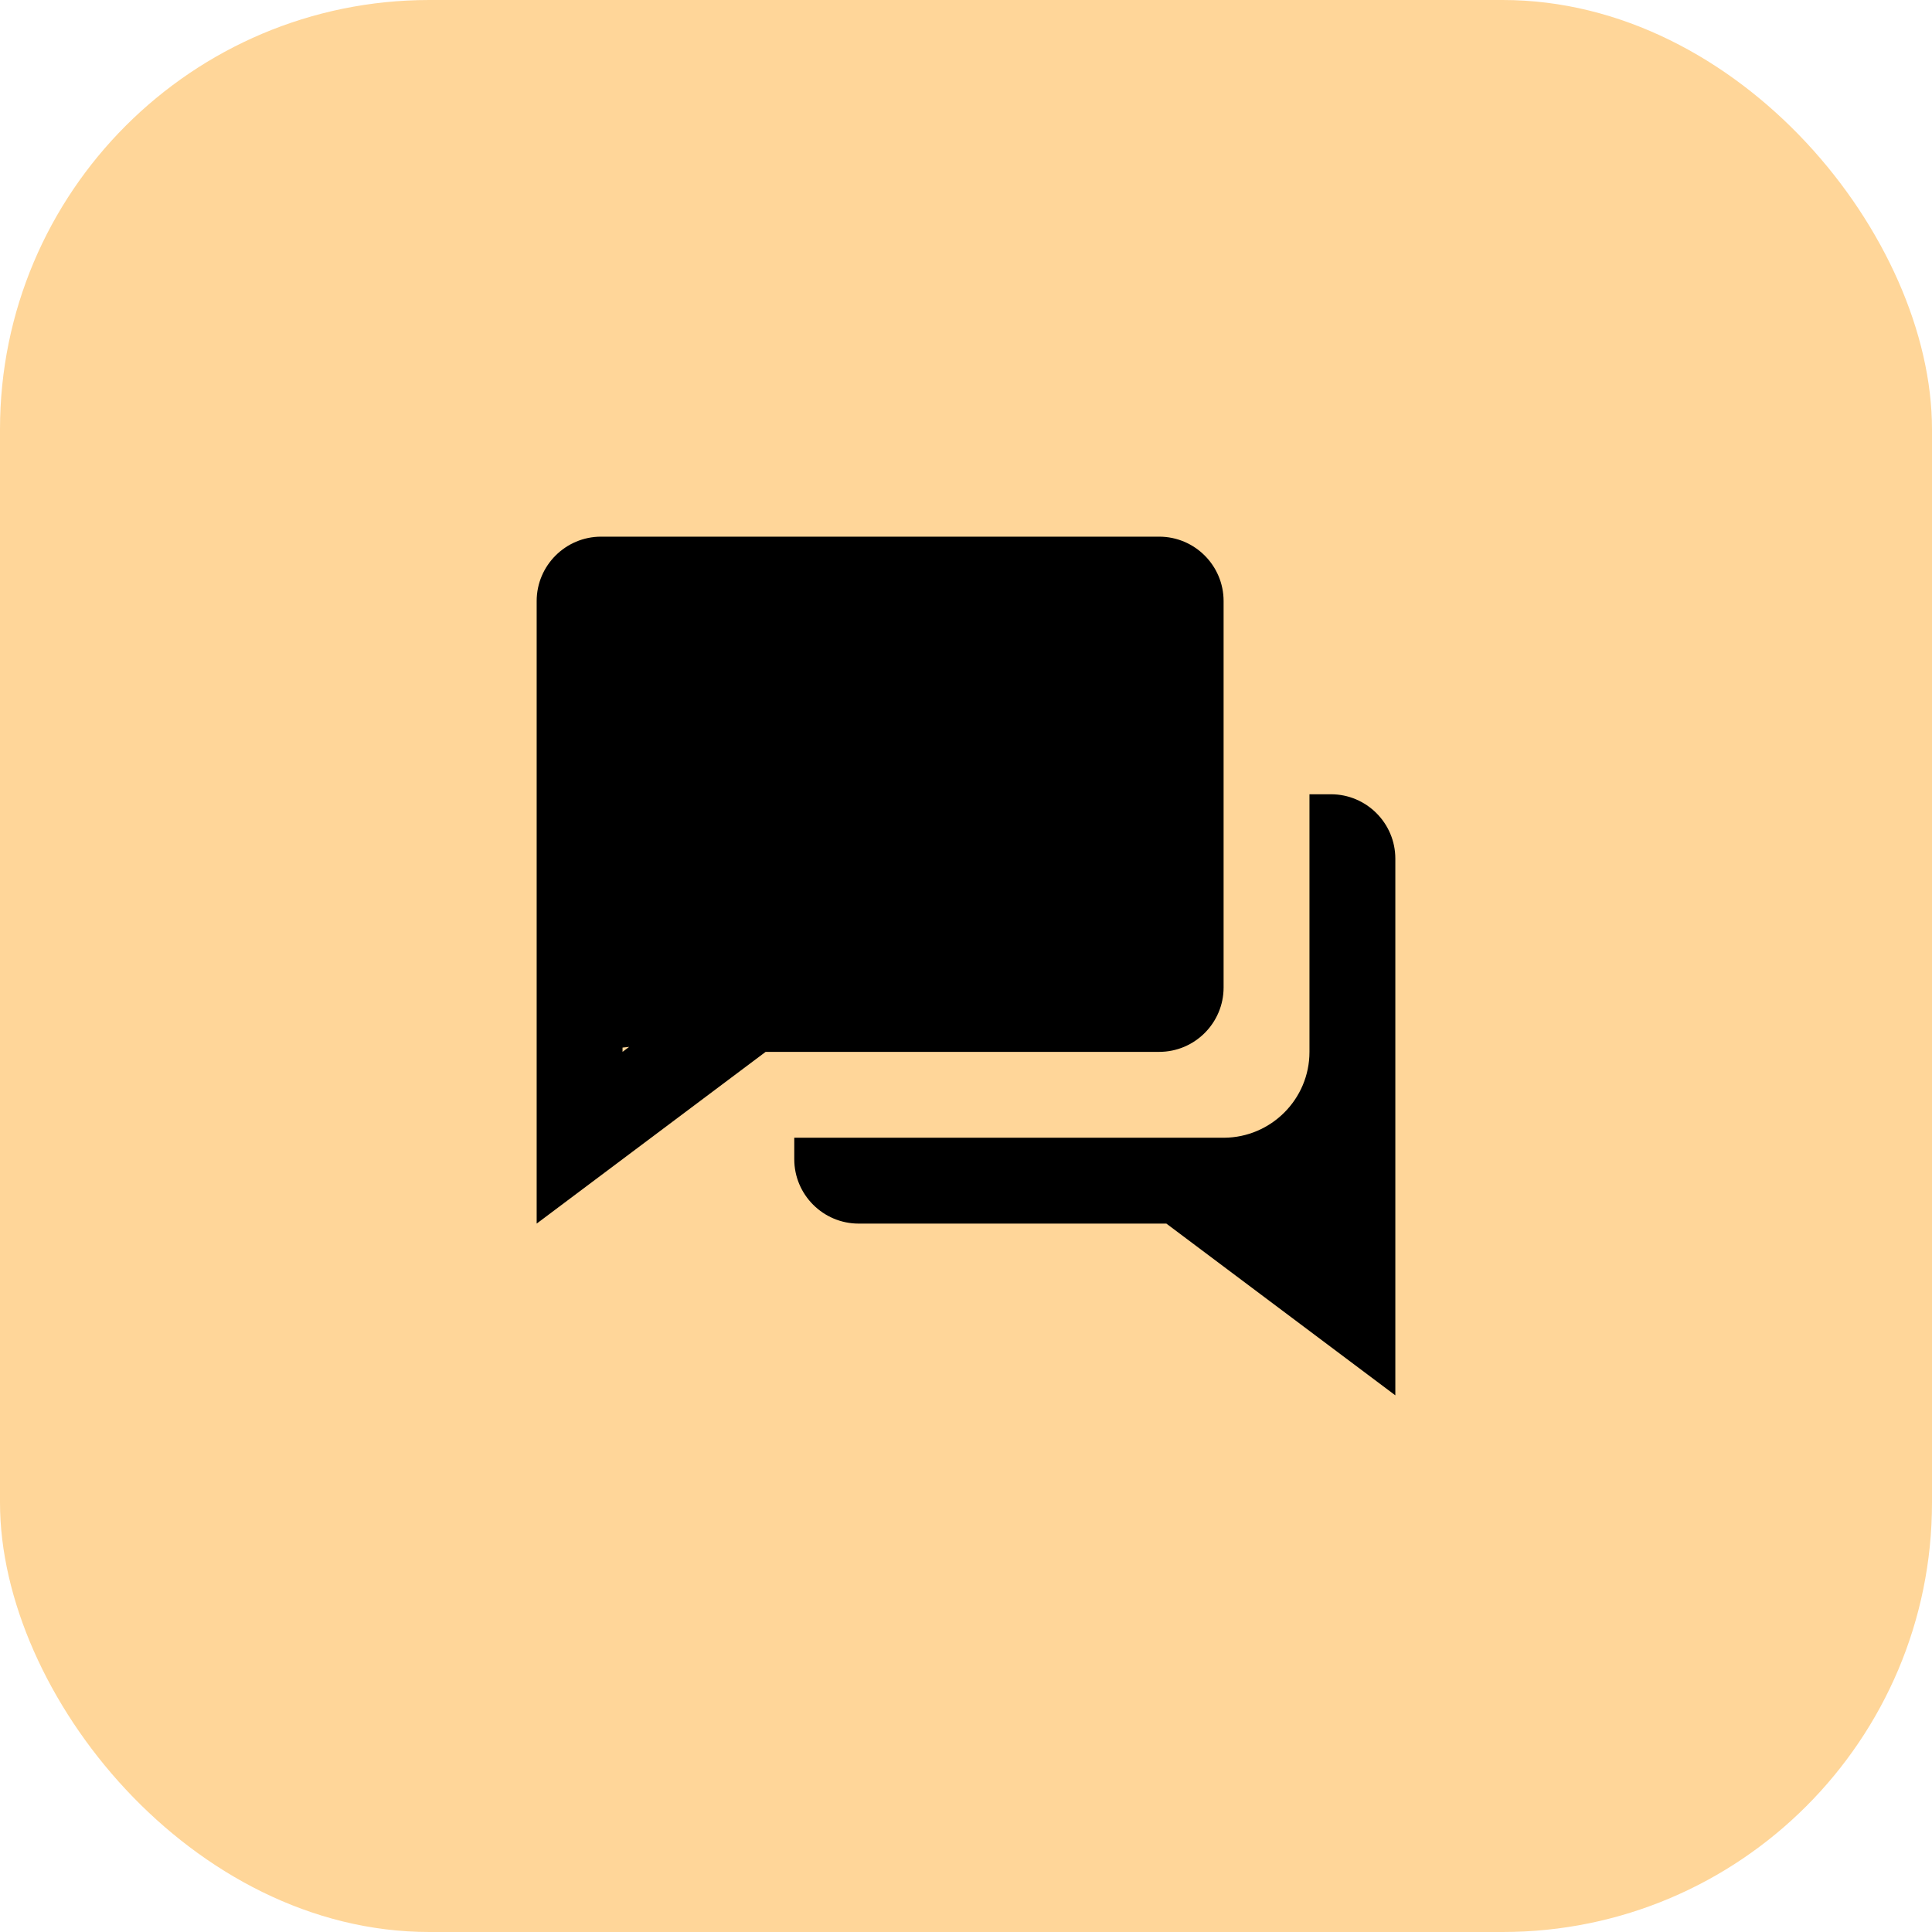
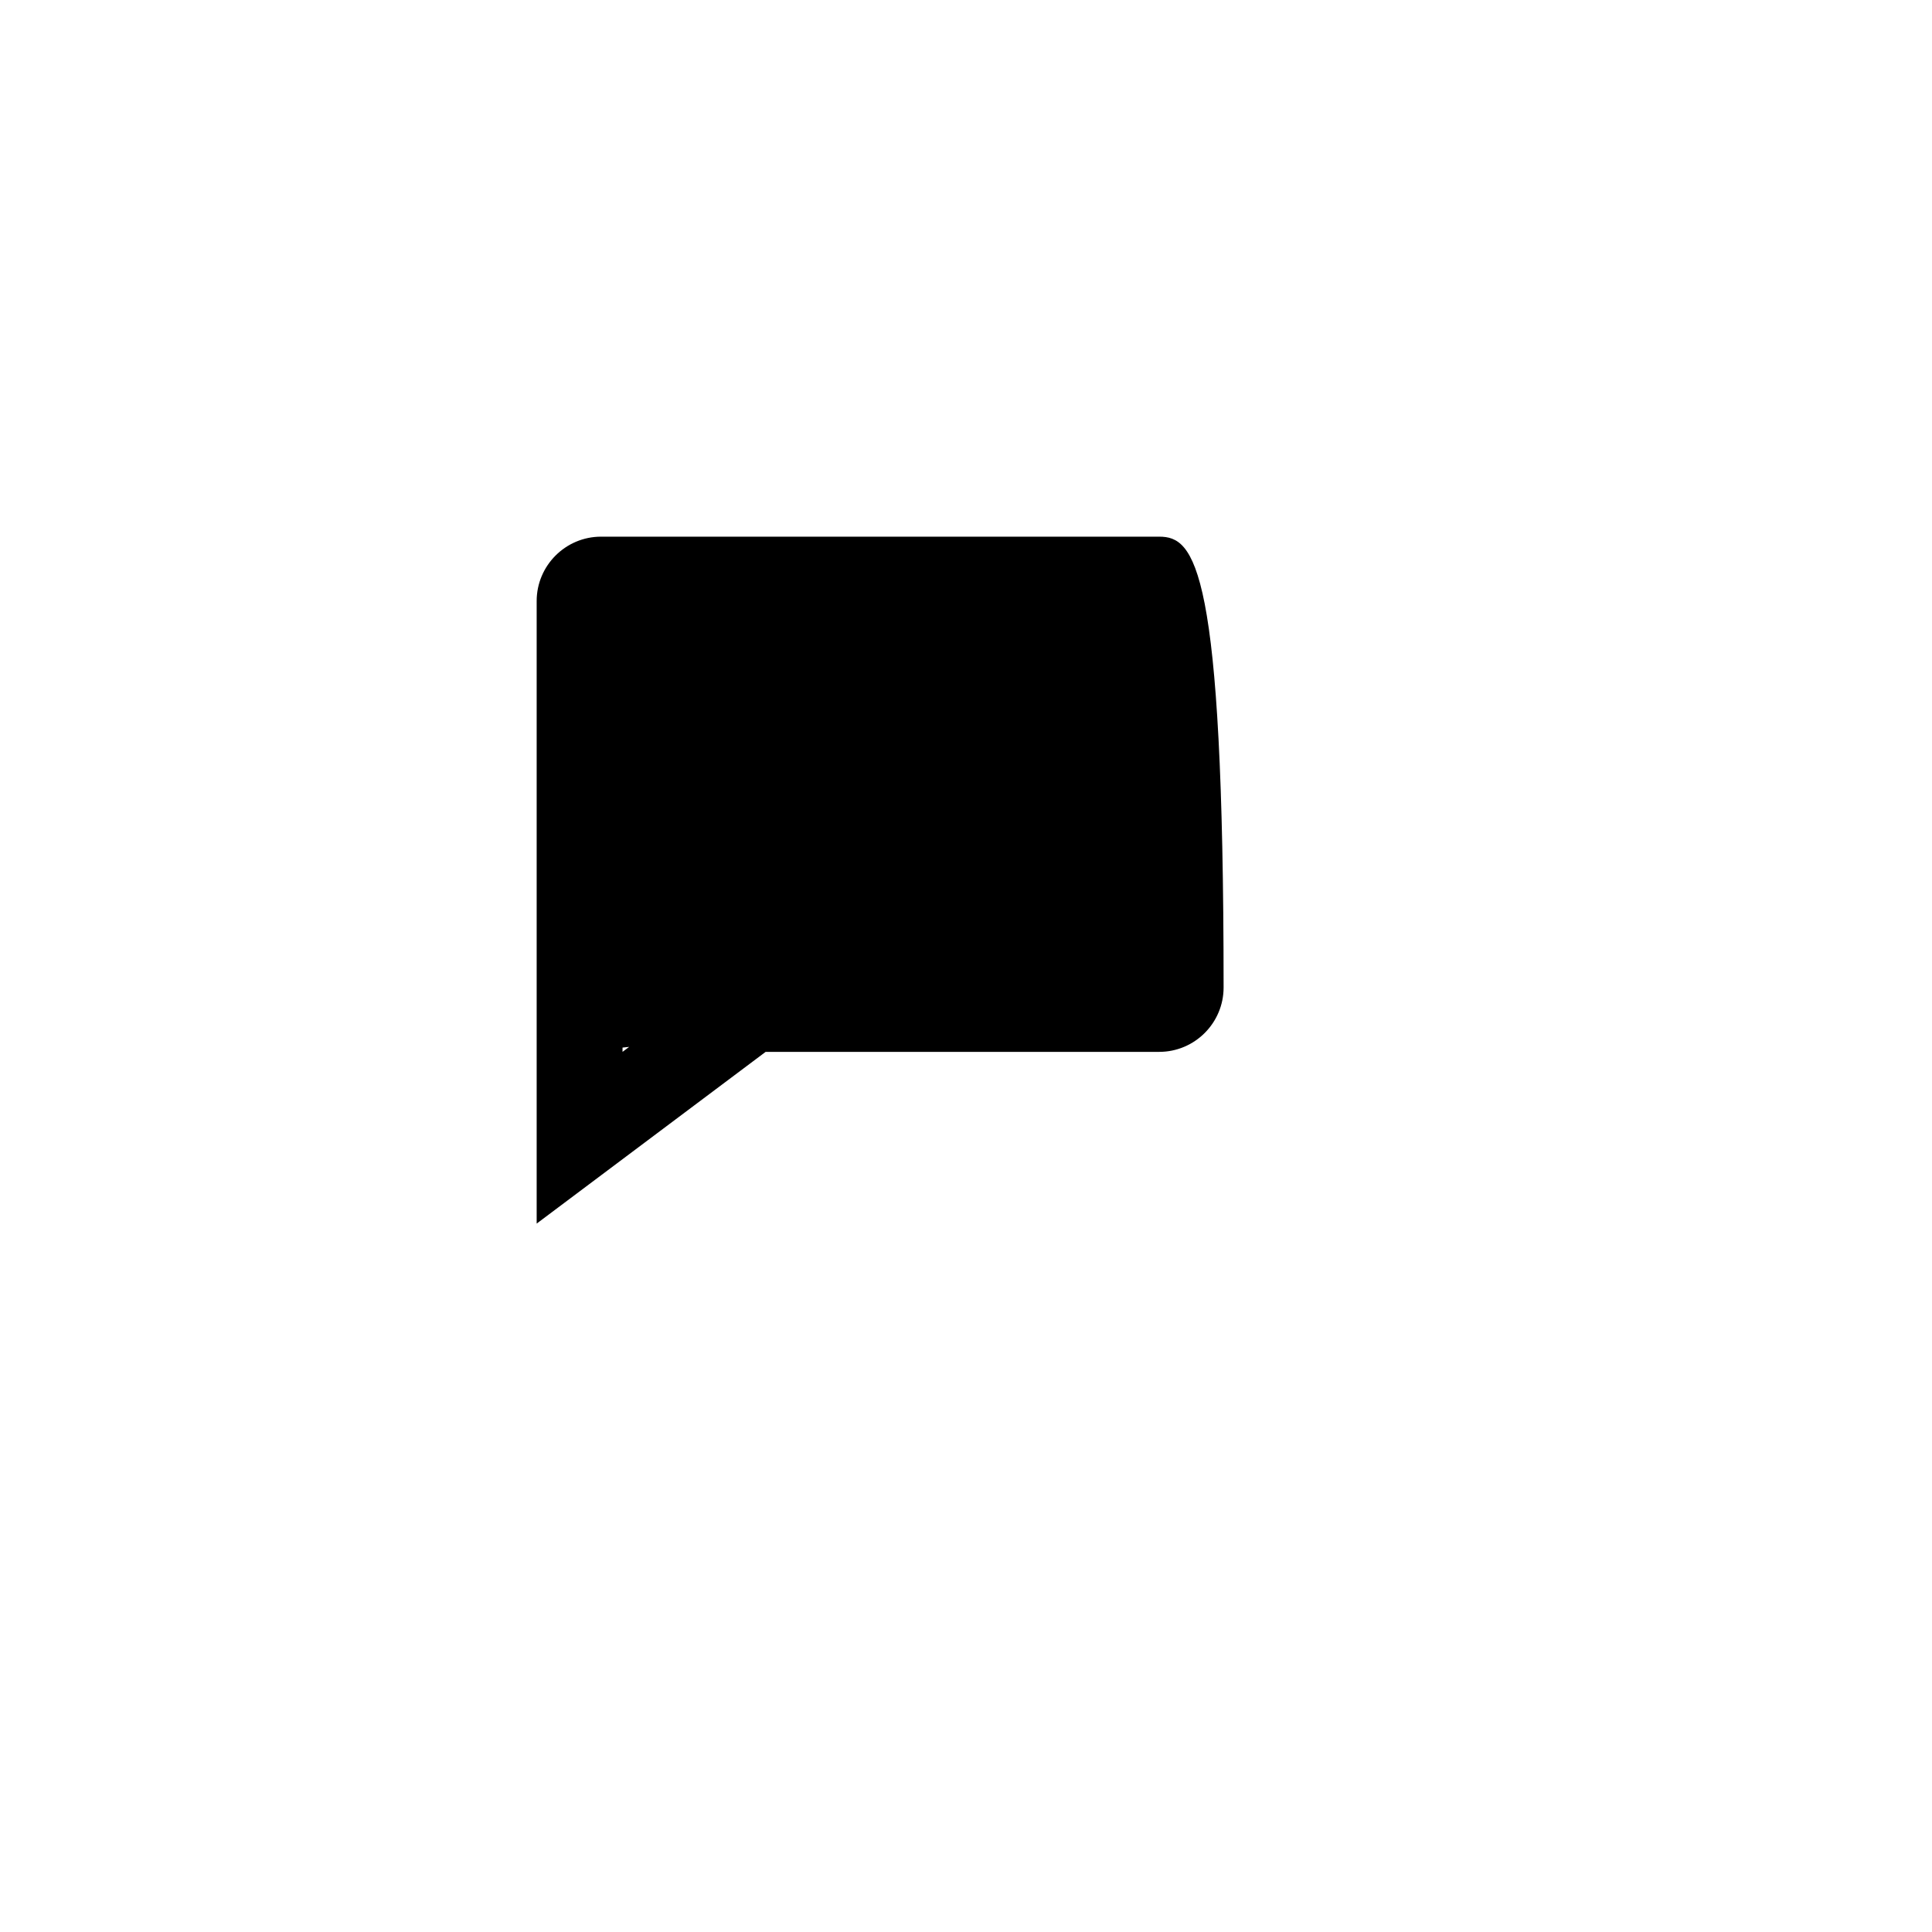
<svg xmlns="http://www.w3.org/2000/svg" width="45" height="45" viewBox="0 0 45 45" fill="none">
-   <rect width="45" height="45" rx="10" fill="#FFD699" />
-   <path d="M23.5 24.5H27C27.827 24.5 28.5 23.827 28.5 23V14C28.5 13.173 27.827 12.5 27 12.5H14C13.173 12.5 12.5 13.173 12.5 14V28.5L17.833 24.5H23.5ZM14.5 24.4L14.654 24.384L14.5 24.5V24.4Z" fill="black" />
-   <path d="M31 18.5H30.5V24.501C30.5 25.601 29.607 26.494 28.51 26.5H18.5V27C18.5 27.827 19.173 28.5 20 28.5H27.167L32.5 32.5V20C32.5 19.173 31.827 18.5 31 18.5Z" fill="black" />
+   <path d="M23.5 24.5H27C27.827 24.5 28.5 23.827 28.5 23C28.5 13.173 27.827 12.5 27 12.5H14C13.173 12.5 12.5 13.173 12.5 14V28.5L17.833 24.5H23.5ZM14.5 24.4L14.654 24.384L14.5 24.5V24.4Z" fill="black" />
</svg>